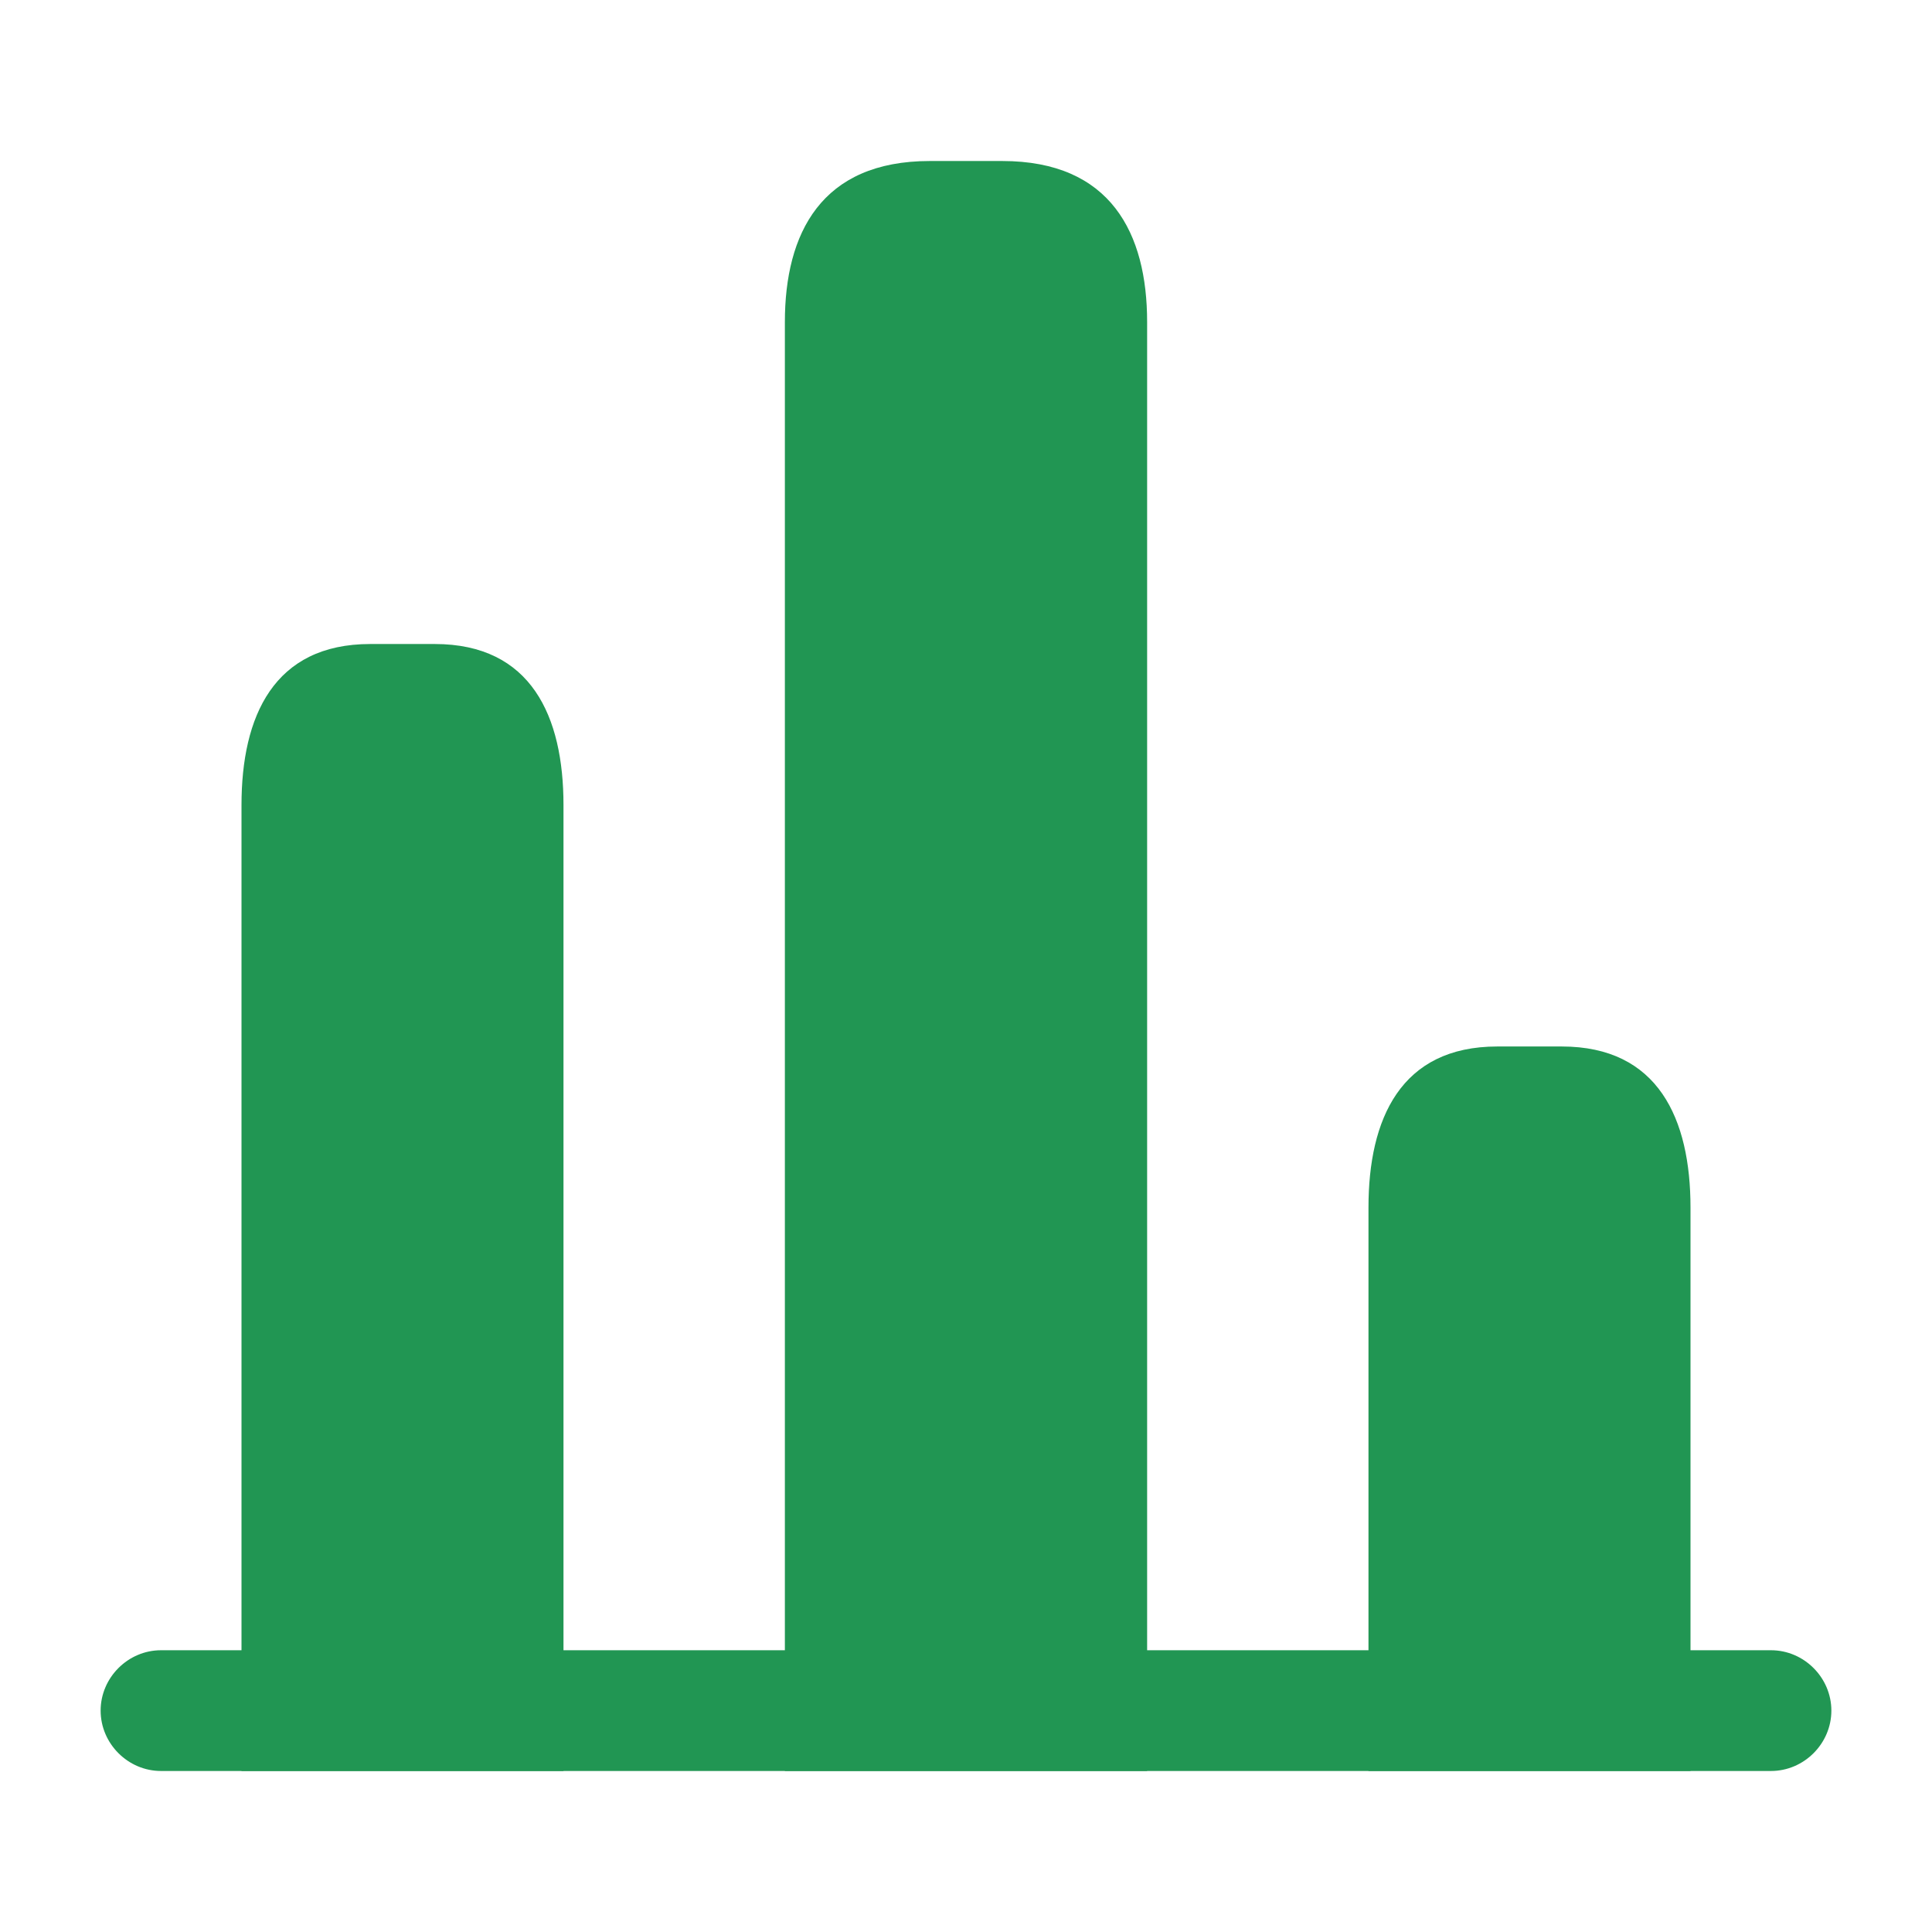
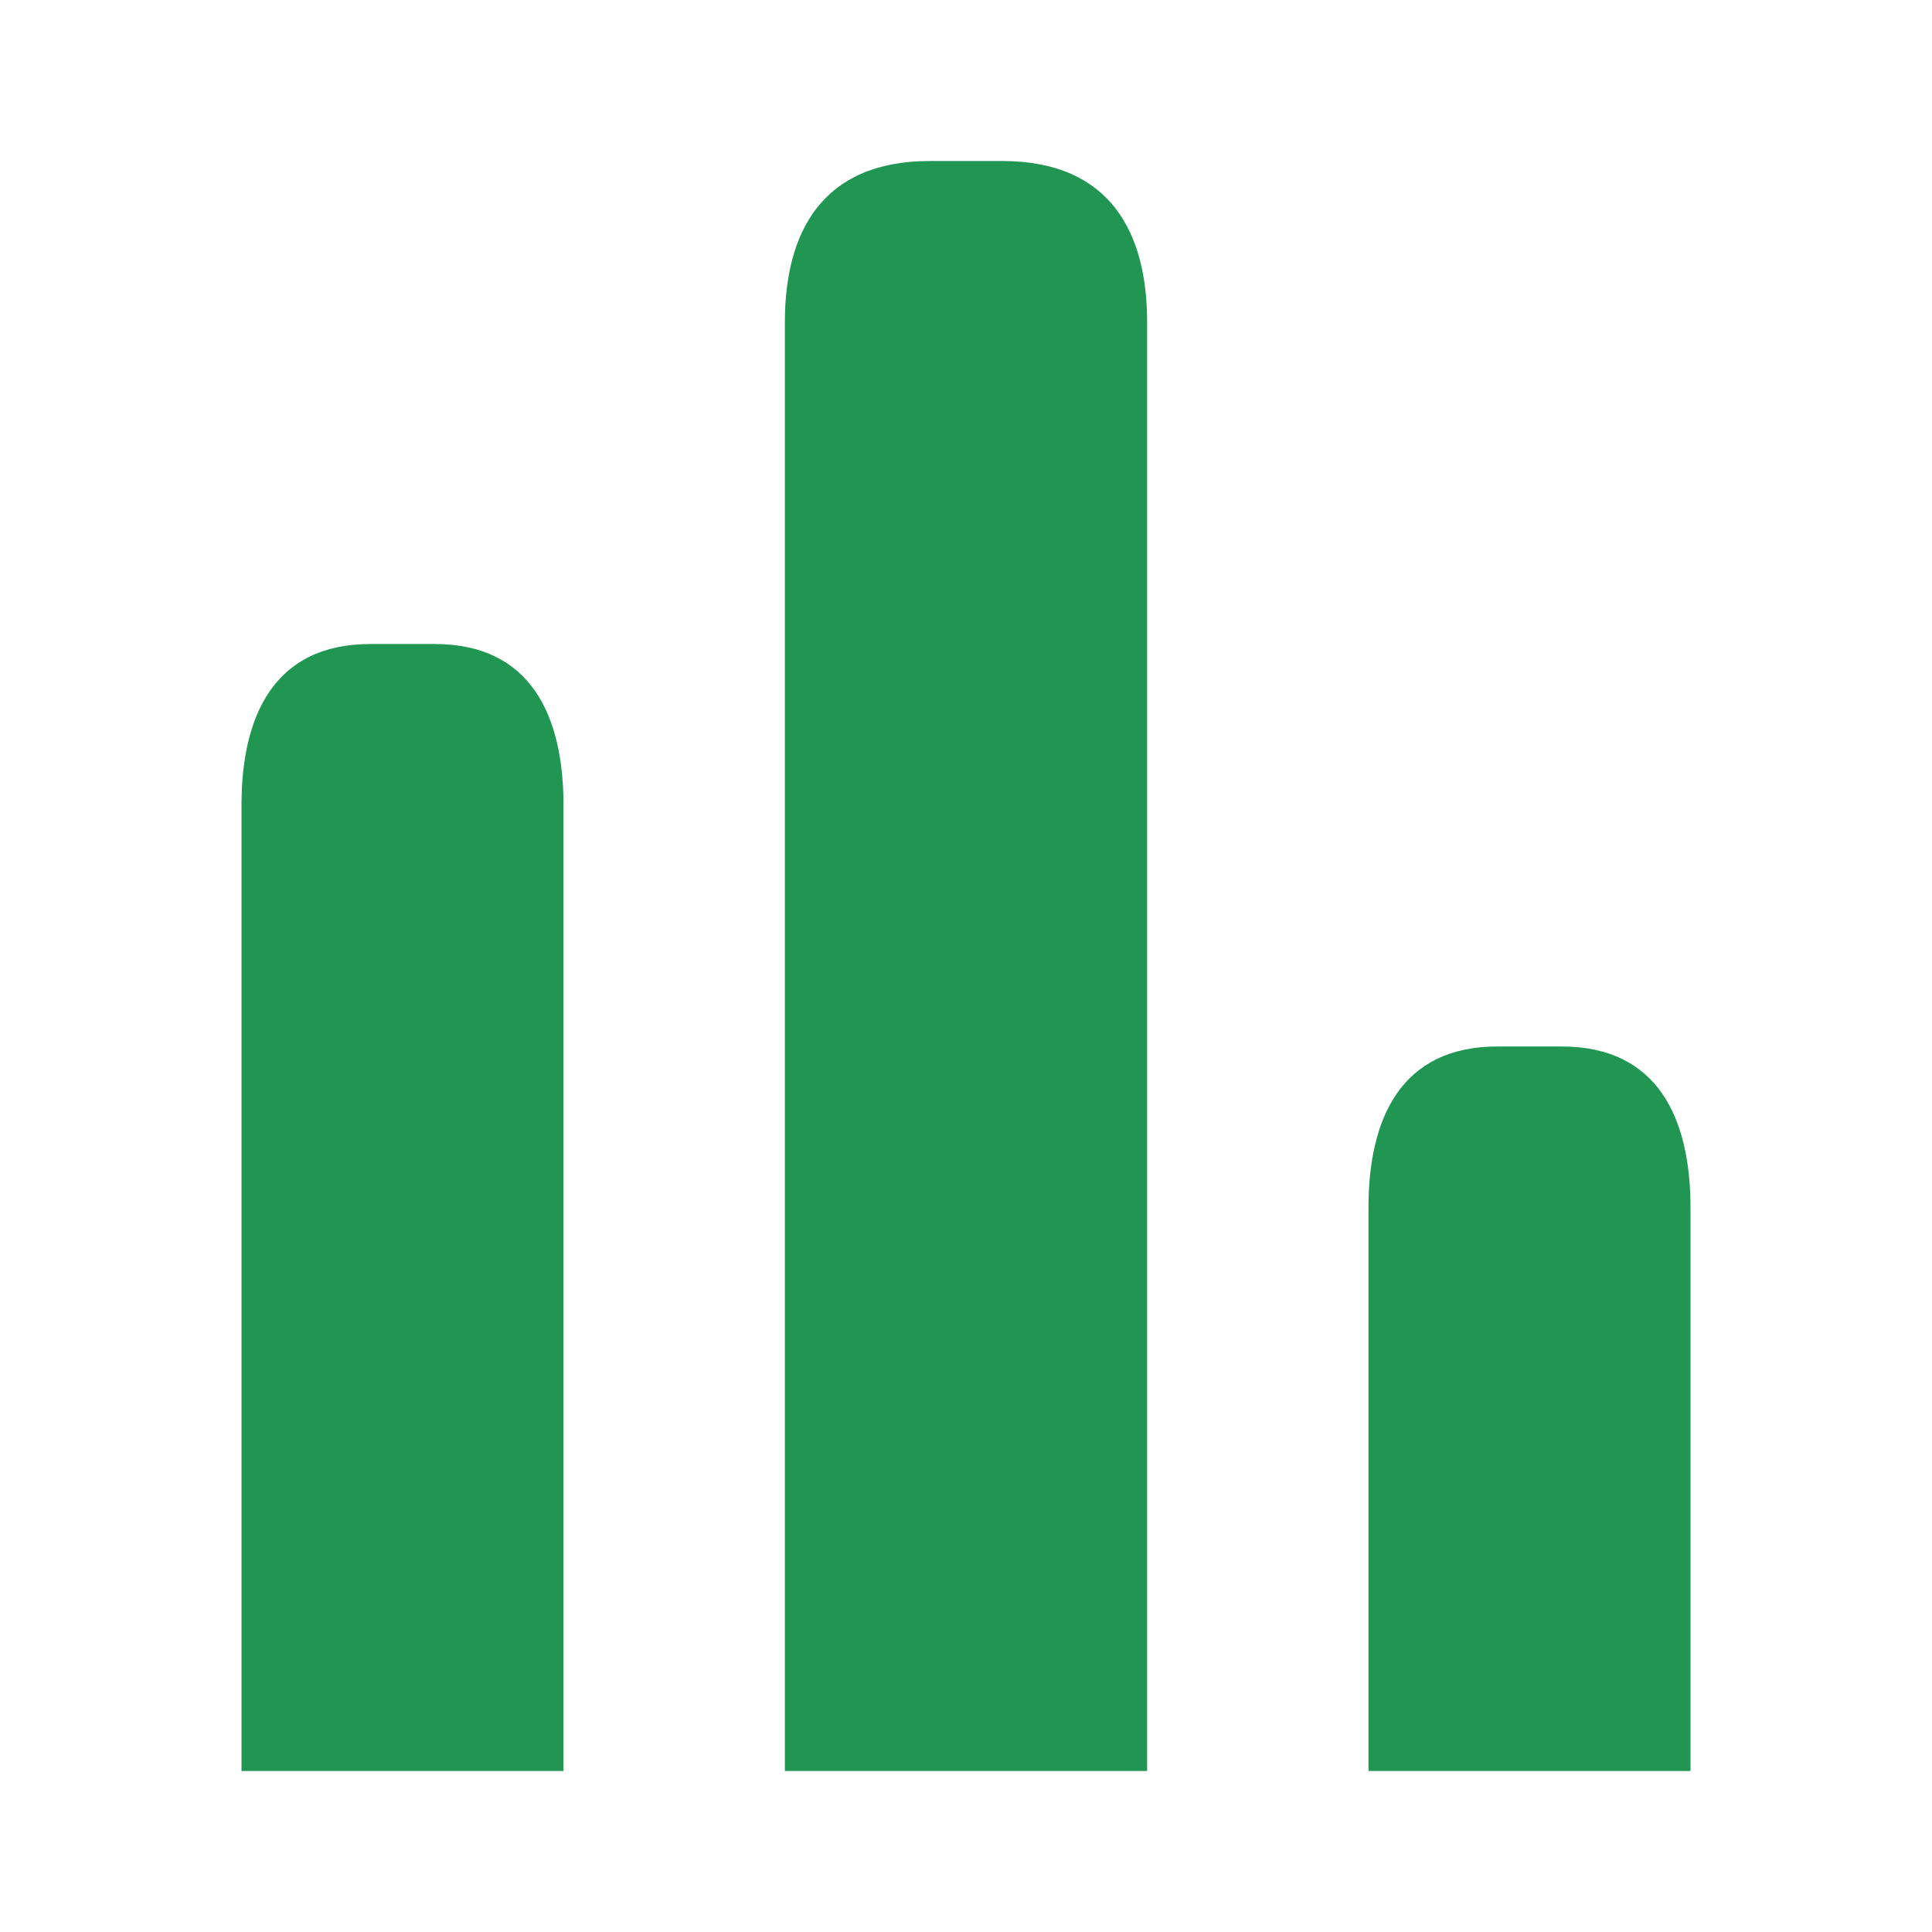
<svg xmlns="http://www.w3.org/2000/svg" width="56" height="56" viewBox="0 0 56 56" fill="none">
-   <path d="M51.333 51.333H4.667C3.71 51.333 2.917 50.54 2.917 49.583C2.917 48.626 3.71 47.833 4.667 47.833H51.333C52.29 47.833 53.083 48.626 53.083 49.583C53.083 50.54 52.29 51.333 51.333 51.333Z" fill="#219653" />
  <path d="M22.75 9.334V51.334H33.25V9.334C33.25 6.767 32.2 4.667 29.05 4.667H26.95C23.8 4.667 22.75 6.767 22.75 9.334Z" fill="#219653" />
  <path d="M7 23.334V51.334H16.333V23.334C16.333 20.767 15.4 18.667 12.6 18.667H10.733C7.933 18.667 7 20.767 7 23.334Z" fill="#219653" />
  <path d="M39.666 35V51.333H49V35C49 32.433 48.066 30.333 45.267 30.333H43.4C40.6 30.333 39.666 32.433 39.666 35Z" fill="#219653" />
</svg>